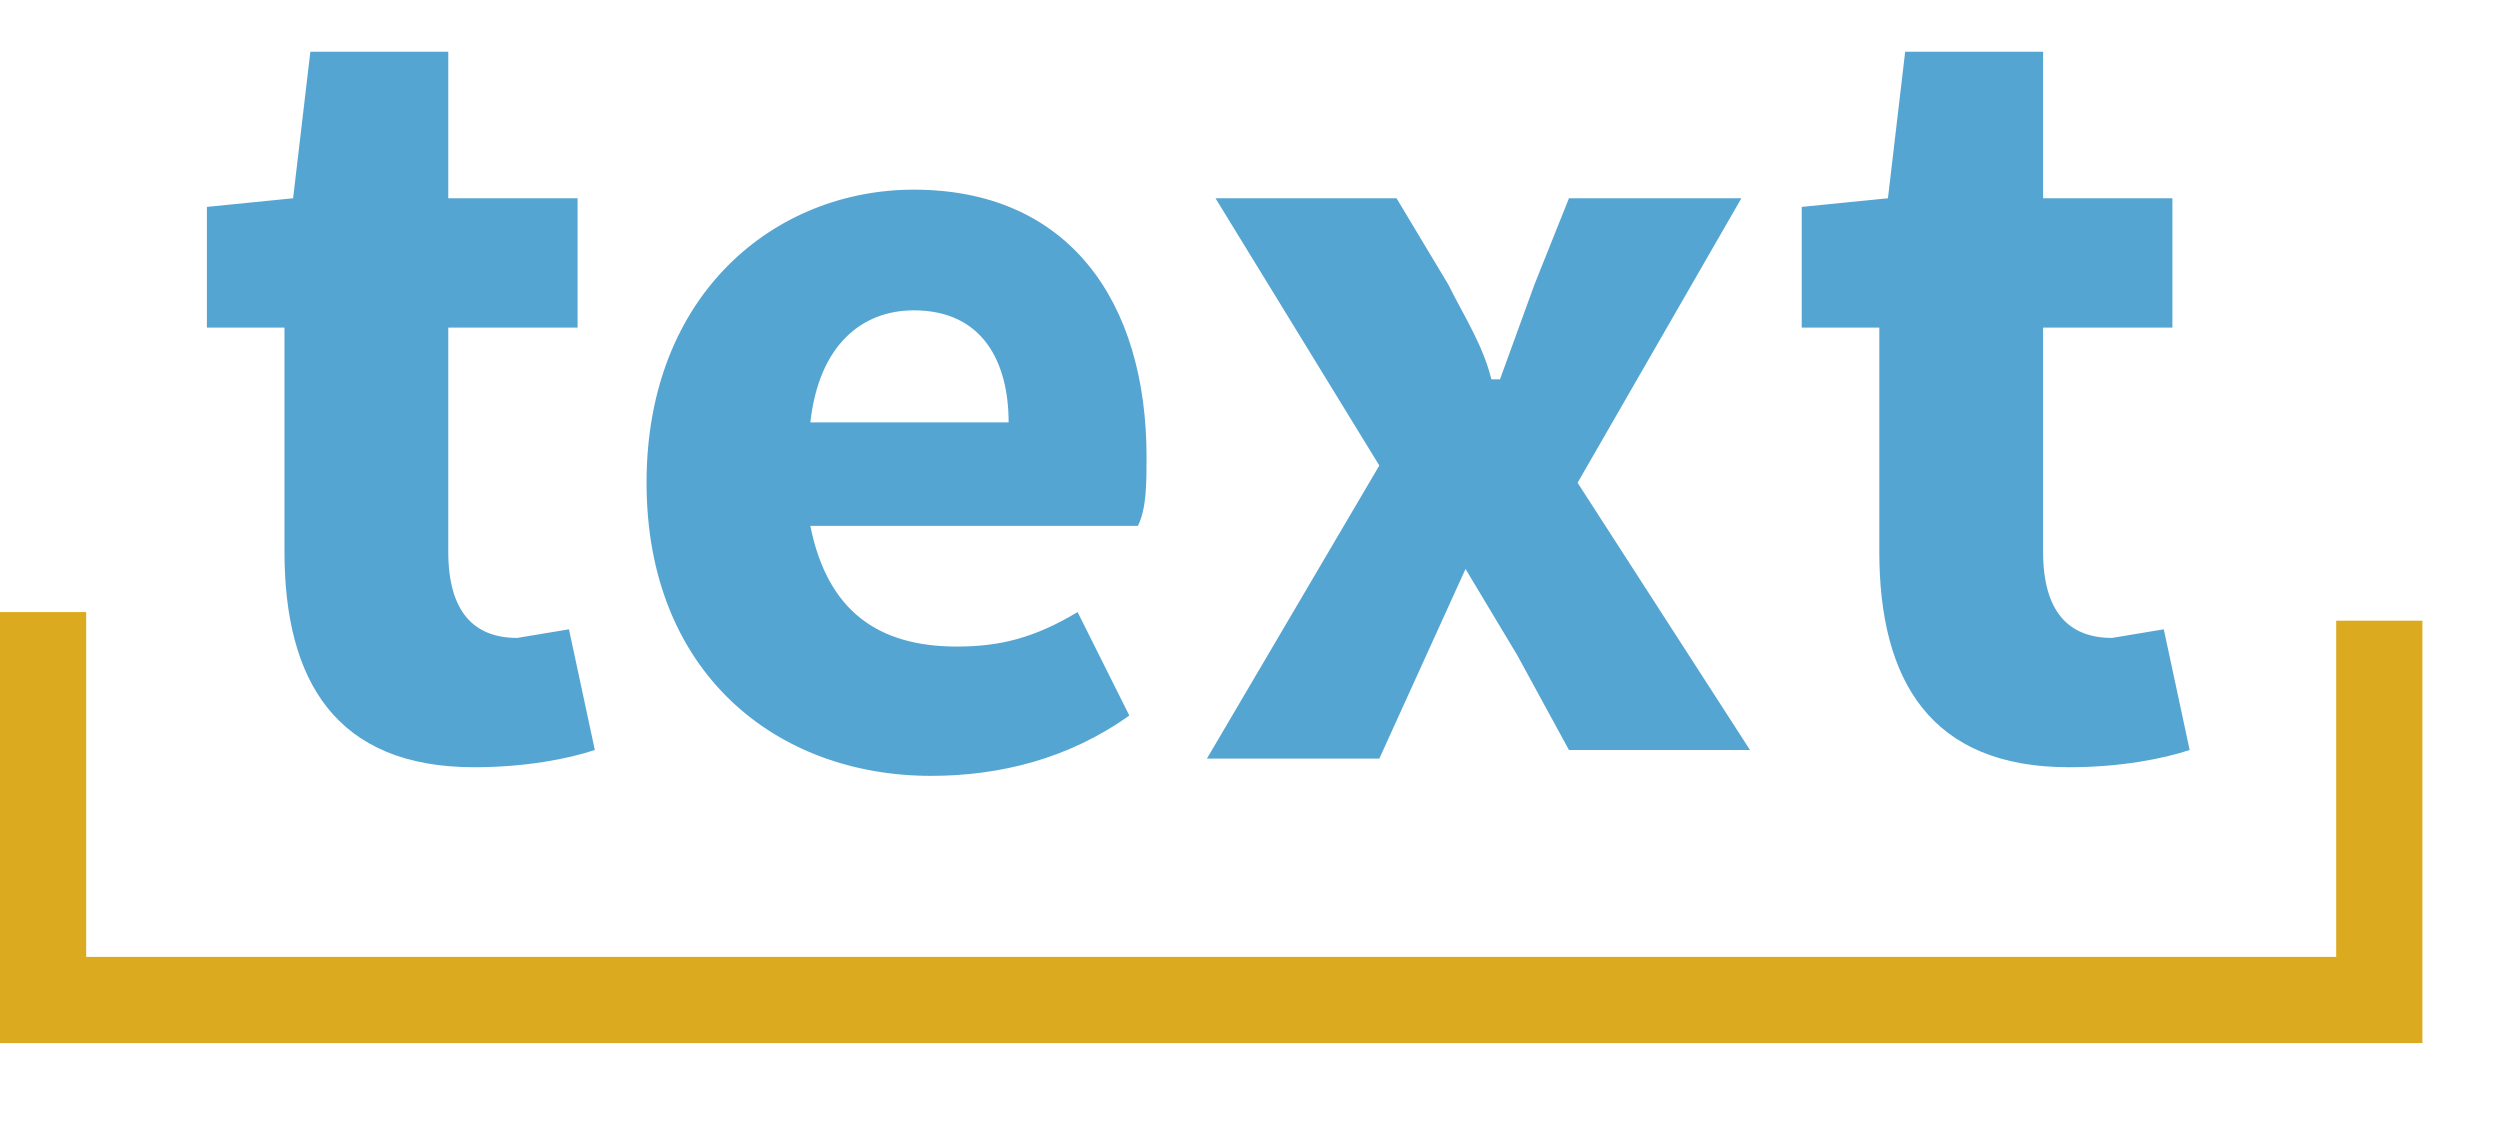
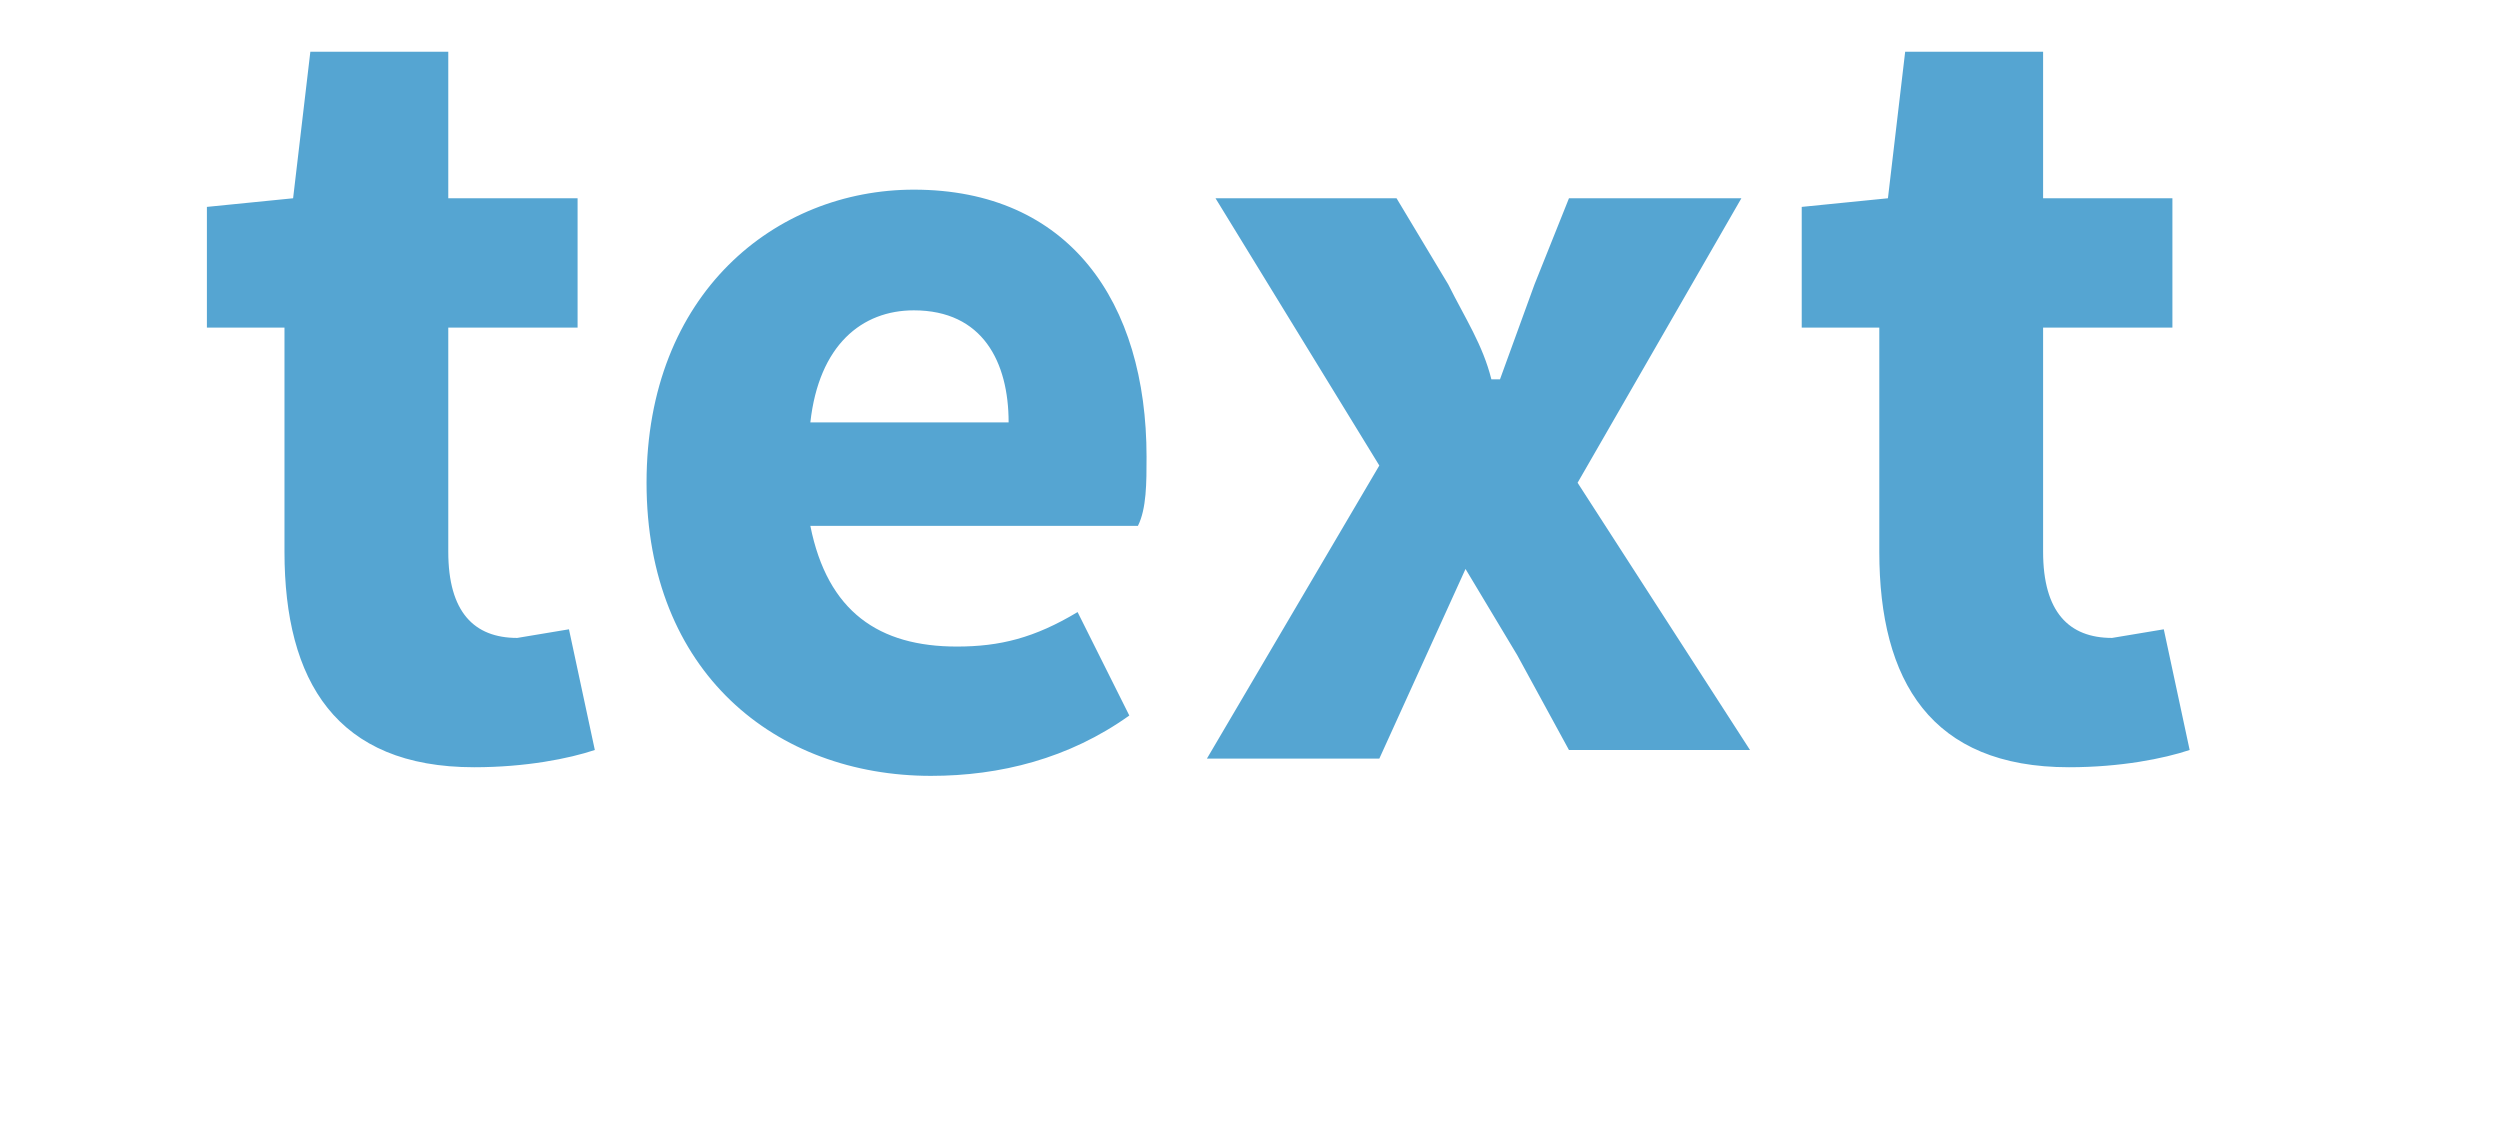
<svg xmlns="http://www.w3.org/2000/svg" width="29" height="13" viewBox="0 -0.6 29 13" enable-background="new 0 -0.6 29 13">
  <path fill="#55A5D2" d="M3.2 3.2h-.8v-1.4l1-.1.2-1.7h1.6v1.7h1.5v1.5h-1.5v2.6c0 .7.3 1 .8 1l.6-.1.3 1.4c-.3.1-.8.2-1.4.2-1.6 0-2.2-1-2.2-2.5v-2.6zM10.6 1.6c1.8 0 2.7 1.3 2.7 3.1 0 .3 0 .6-.1.8h-3.8c.2 1 .8 1.4 1.7 1.4.5 0 .9-.1 1.4-.4l.6 1.2c-.7.5-1.5.7-2.3.7-1.8 0-3.3-1.2-3.3-3.4s1.5-3.4 3.1-3.4zm1.1 2.7c0-.7-.3-1.3-1.1-1.3-.6 0-1.1.4-1.2 1.3h2.3zM16 4.8l-1.9-3.1h2.1l.6 1c.2.4.4.7.5 1.1h.1l.4-1.1.4-1h2l-1.9 3.3 2 3.1h-2.1l-.6-1.1-.6-1-.5 1.1-.5 1.1h-2l2-3.4zM21.8 3.2h-.9v-1.4l1-.1.2-1.7h1.6v1.7h1.5v1.5h-1.5v2.6c0 .7.3 1 .8 1l.6-.1.3 1.4c-.3.1-.8.2-1.4.2-1.6 0-2.2-1-2.2-2.5v-2.6z" />
-   <path stroke="#DCAA1E" fill="none" d="M.5 6.5v4.5h27.1v-4.4" />
</svg>